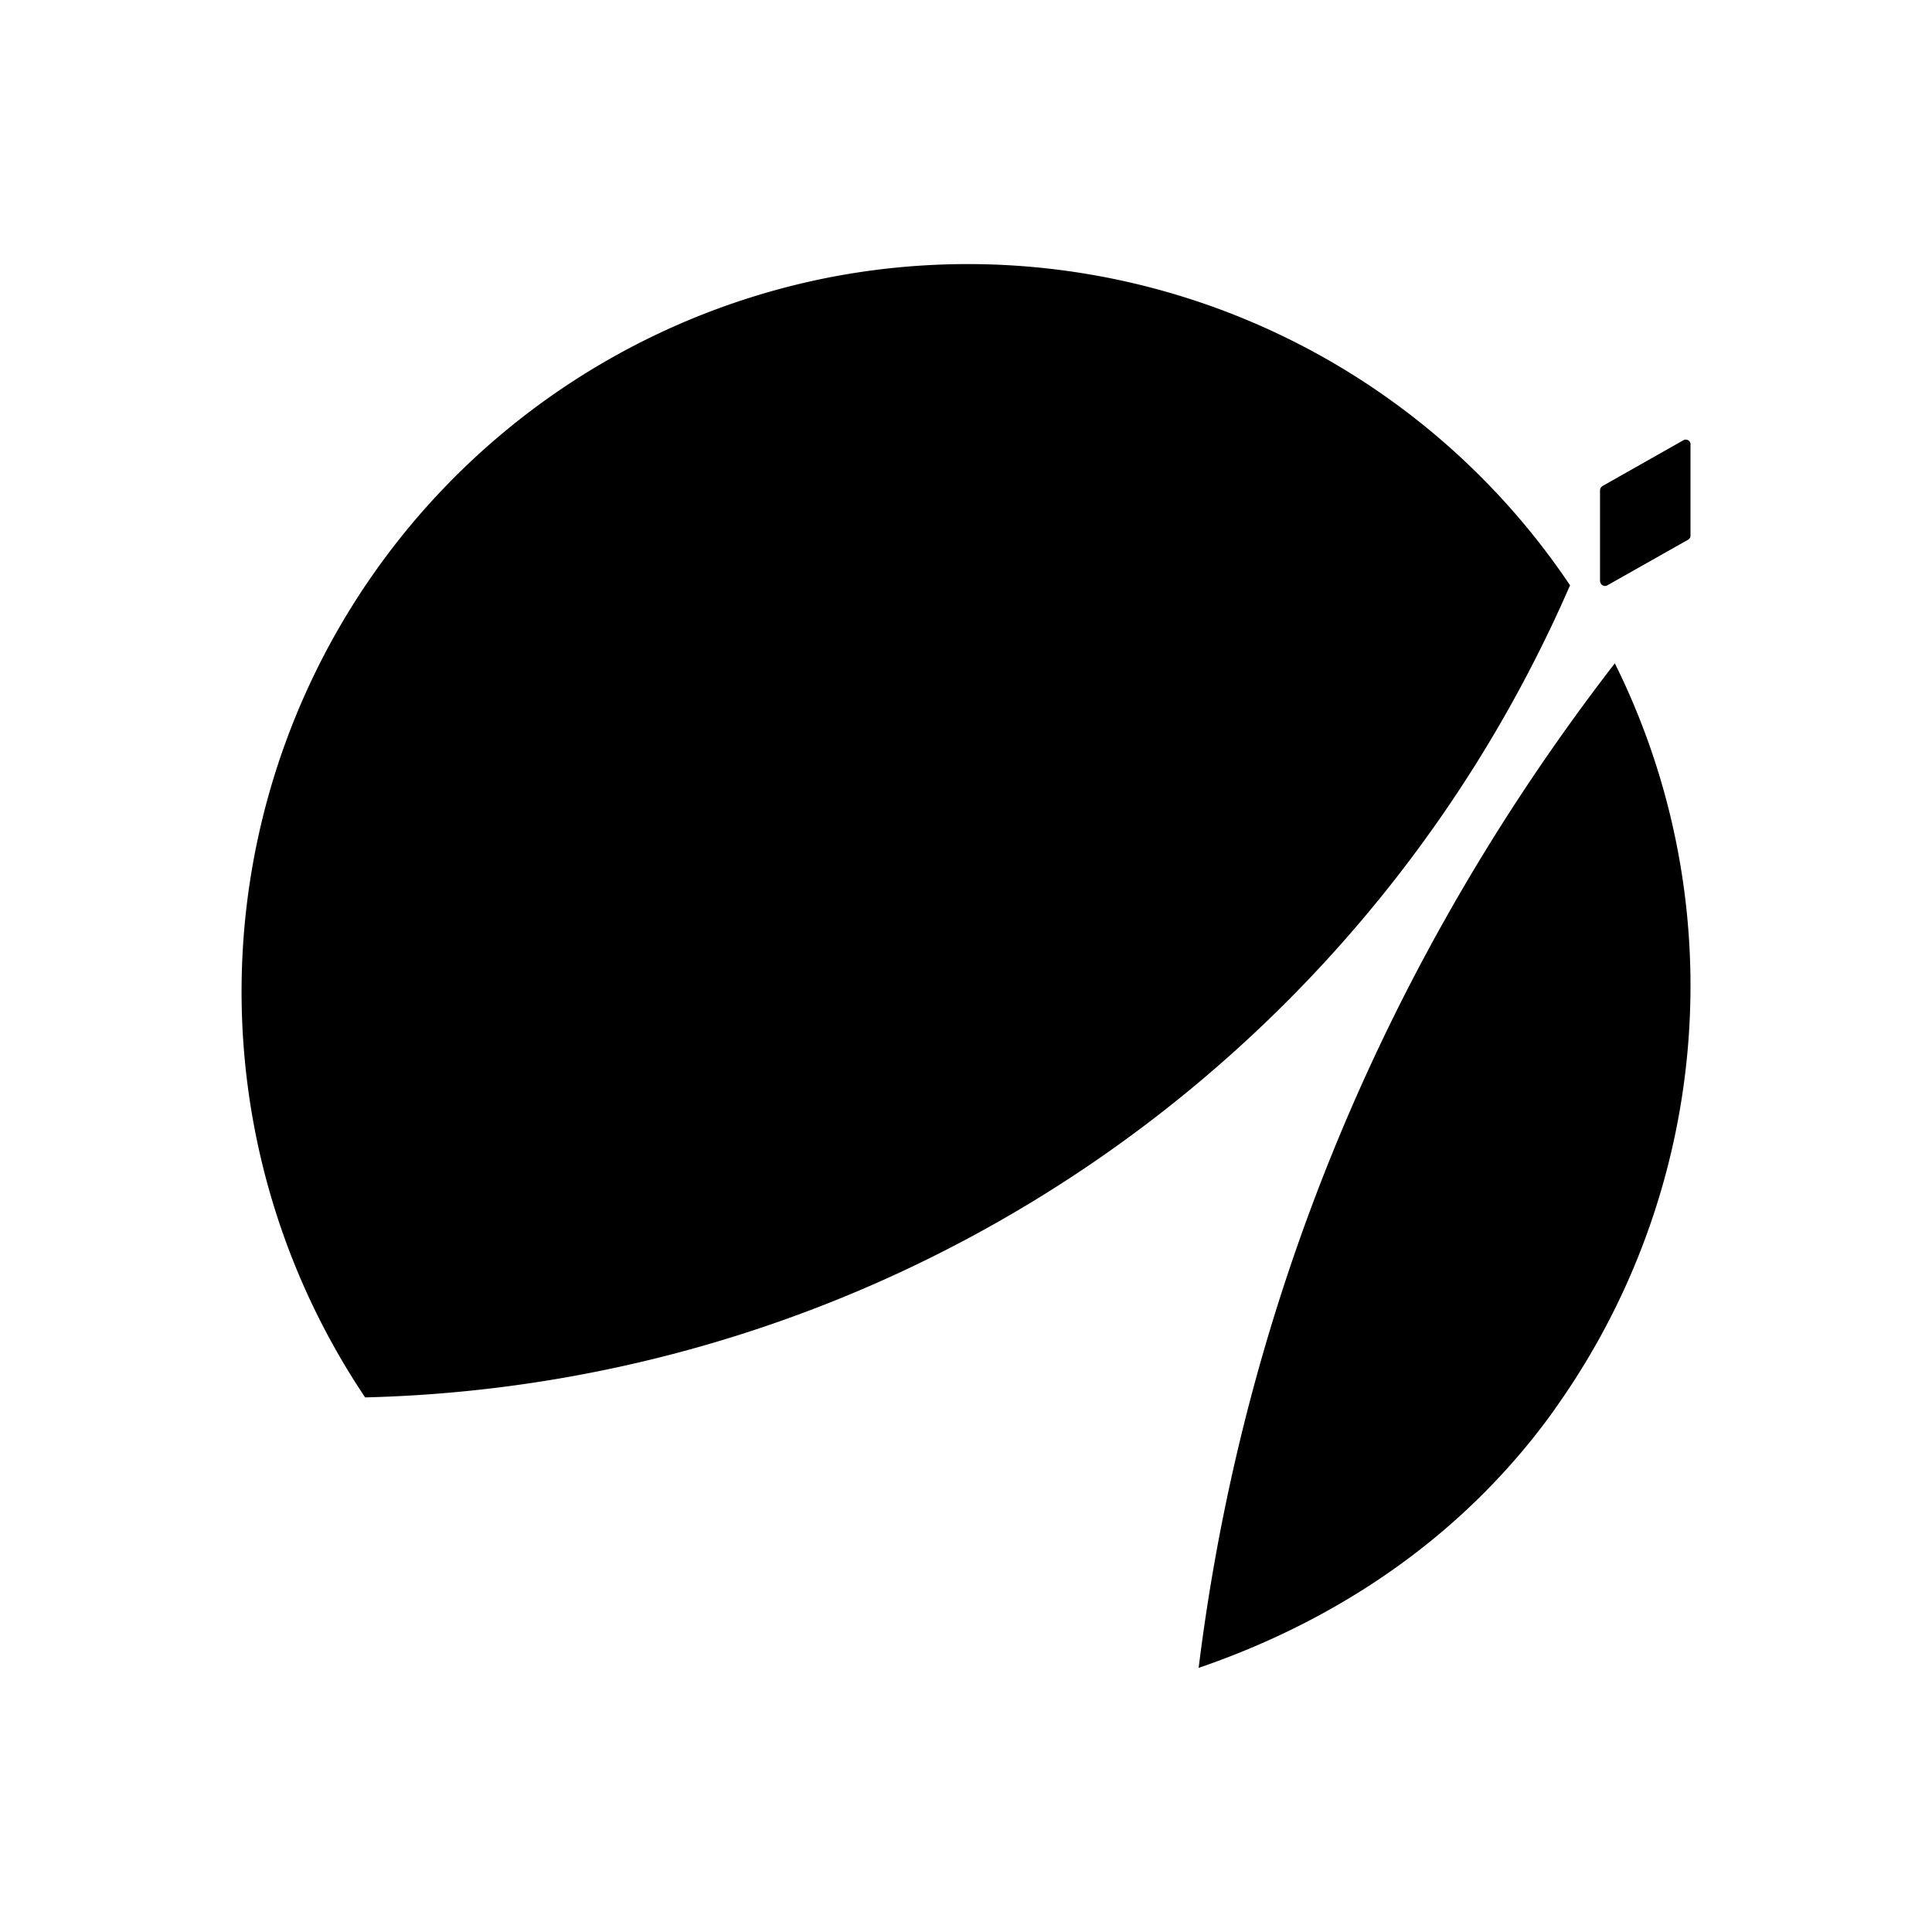
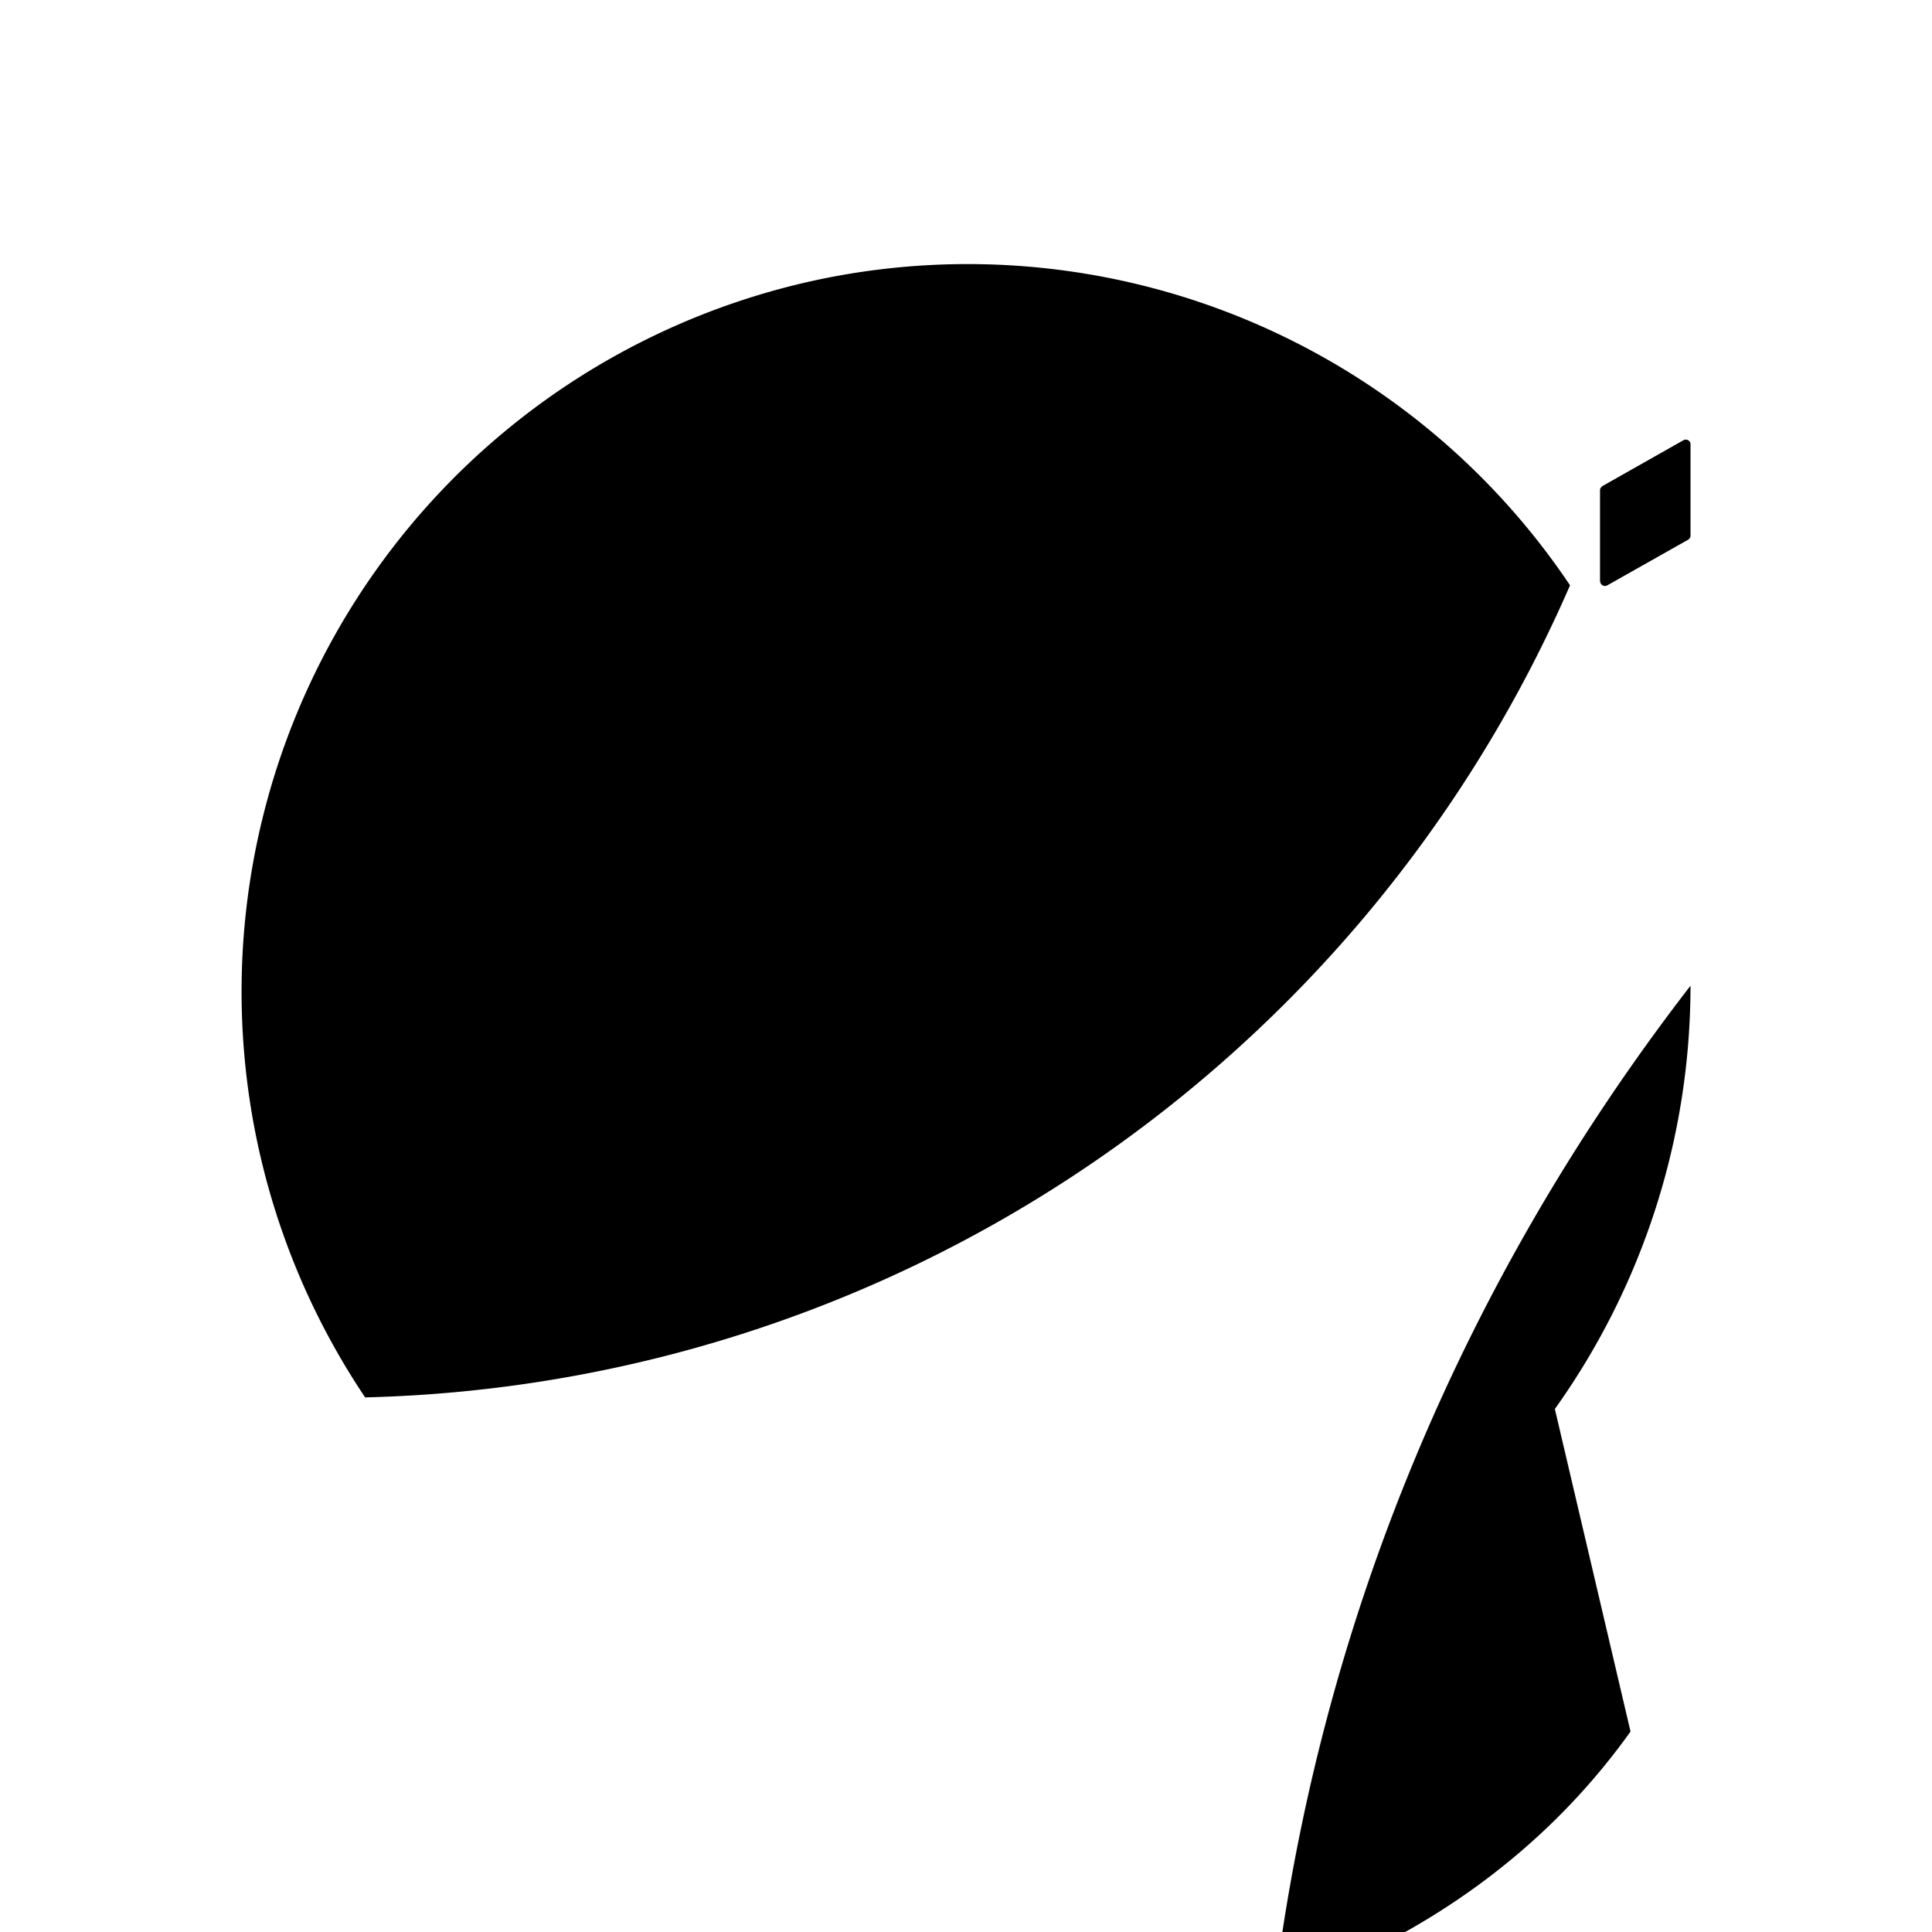
<svg xmlns="http://www.w3.org/2000/svg" width="1em" height="1em" viewBox="0 0 24 24">
-   <path fill="currentColor" fill-rule="evenodd" d="M19.503 7.272a16.8 16.8 0 0 1-6.014 7.23a16.75 16.75 0 0 1-8.953 2.857A9.042 9.042 0 0 1 10.232 3.46a9.01 9.01 0 0 1 9.271 3.81m.373-.056v-1.12q0-.018.008-.033a.1.1 0 0 1 .024-.024l1.002-.567a.06.06 0 0 1 .085.024q.007.015.005.032v1.12q.001.018-.005.033a.1.1 0 0 1-.022.024l-1.004.567a.06.06 0 0 1-.085-.024a.1.1 0 0 1-.008-.032m-.561 10.289A9.05 9.05 0 0 0 21 12.245a9 9 0 0 0-.94-4.005c-2.818 3.646-4.603 7.903-5.17 12.479c1.782-.61 3.33-1.68 4.425-3.214" clip-rule="evenodd" />
+   <path fill="currentColor" fill-rule="evenodd" d="M19.503 7.272a16.8 16.8 0 0 1-6.014 7.23a16.75 16.75 0 0 1-8.953 2.857A9.042 9.042 0 0 1 10.232 3.46a9.01 9.01 0 0 1 9.271 3.81m.373-.056v-1.12q0-.018.008-.033a.1.1 0 0 1 .024-.024l1.002-.567a.06.06 0 0 1 .085.024q.007.015.005.032v1.12q.001.018-.005.033a.1.1 0 0 1-.022.024l-1.004.567a.06.06 0 0 1-.085-.024a.1.1 0 0 1-.008-.032m-.561 10.289A9.05 9.05 0 0 0 21 12.245c-2.818 3.646-4.603 7.903-5.17 12.479c1.782-.61 3.33-1.68 4.425-3.214" clip-rule="evenodd" />
</svg>